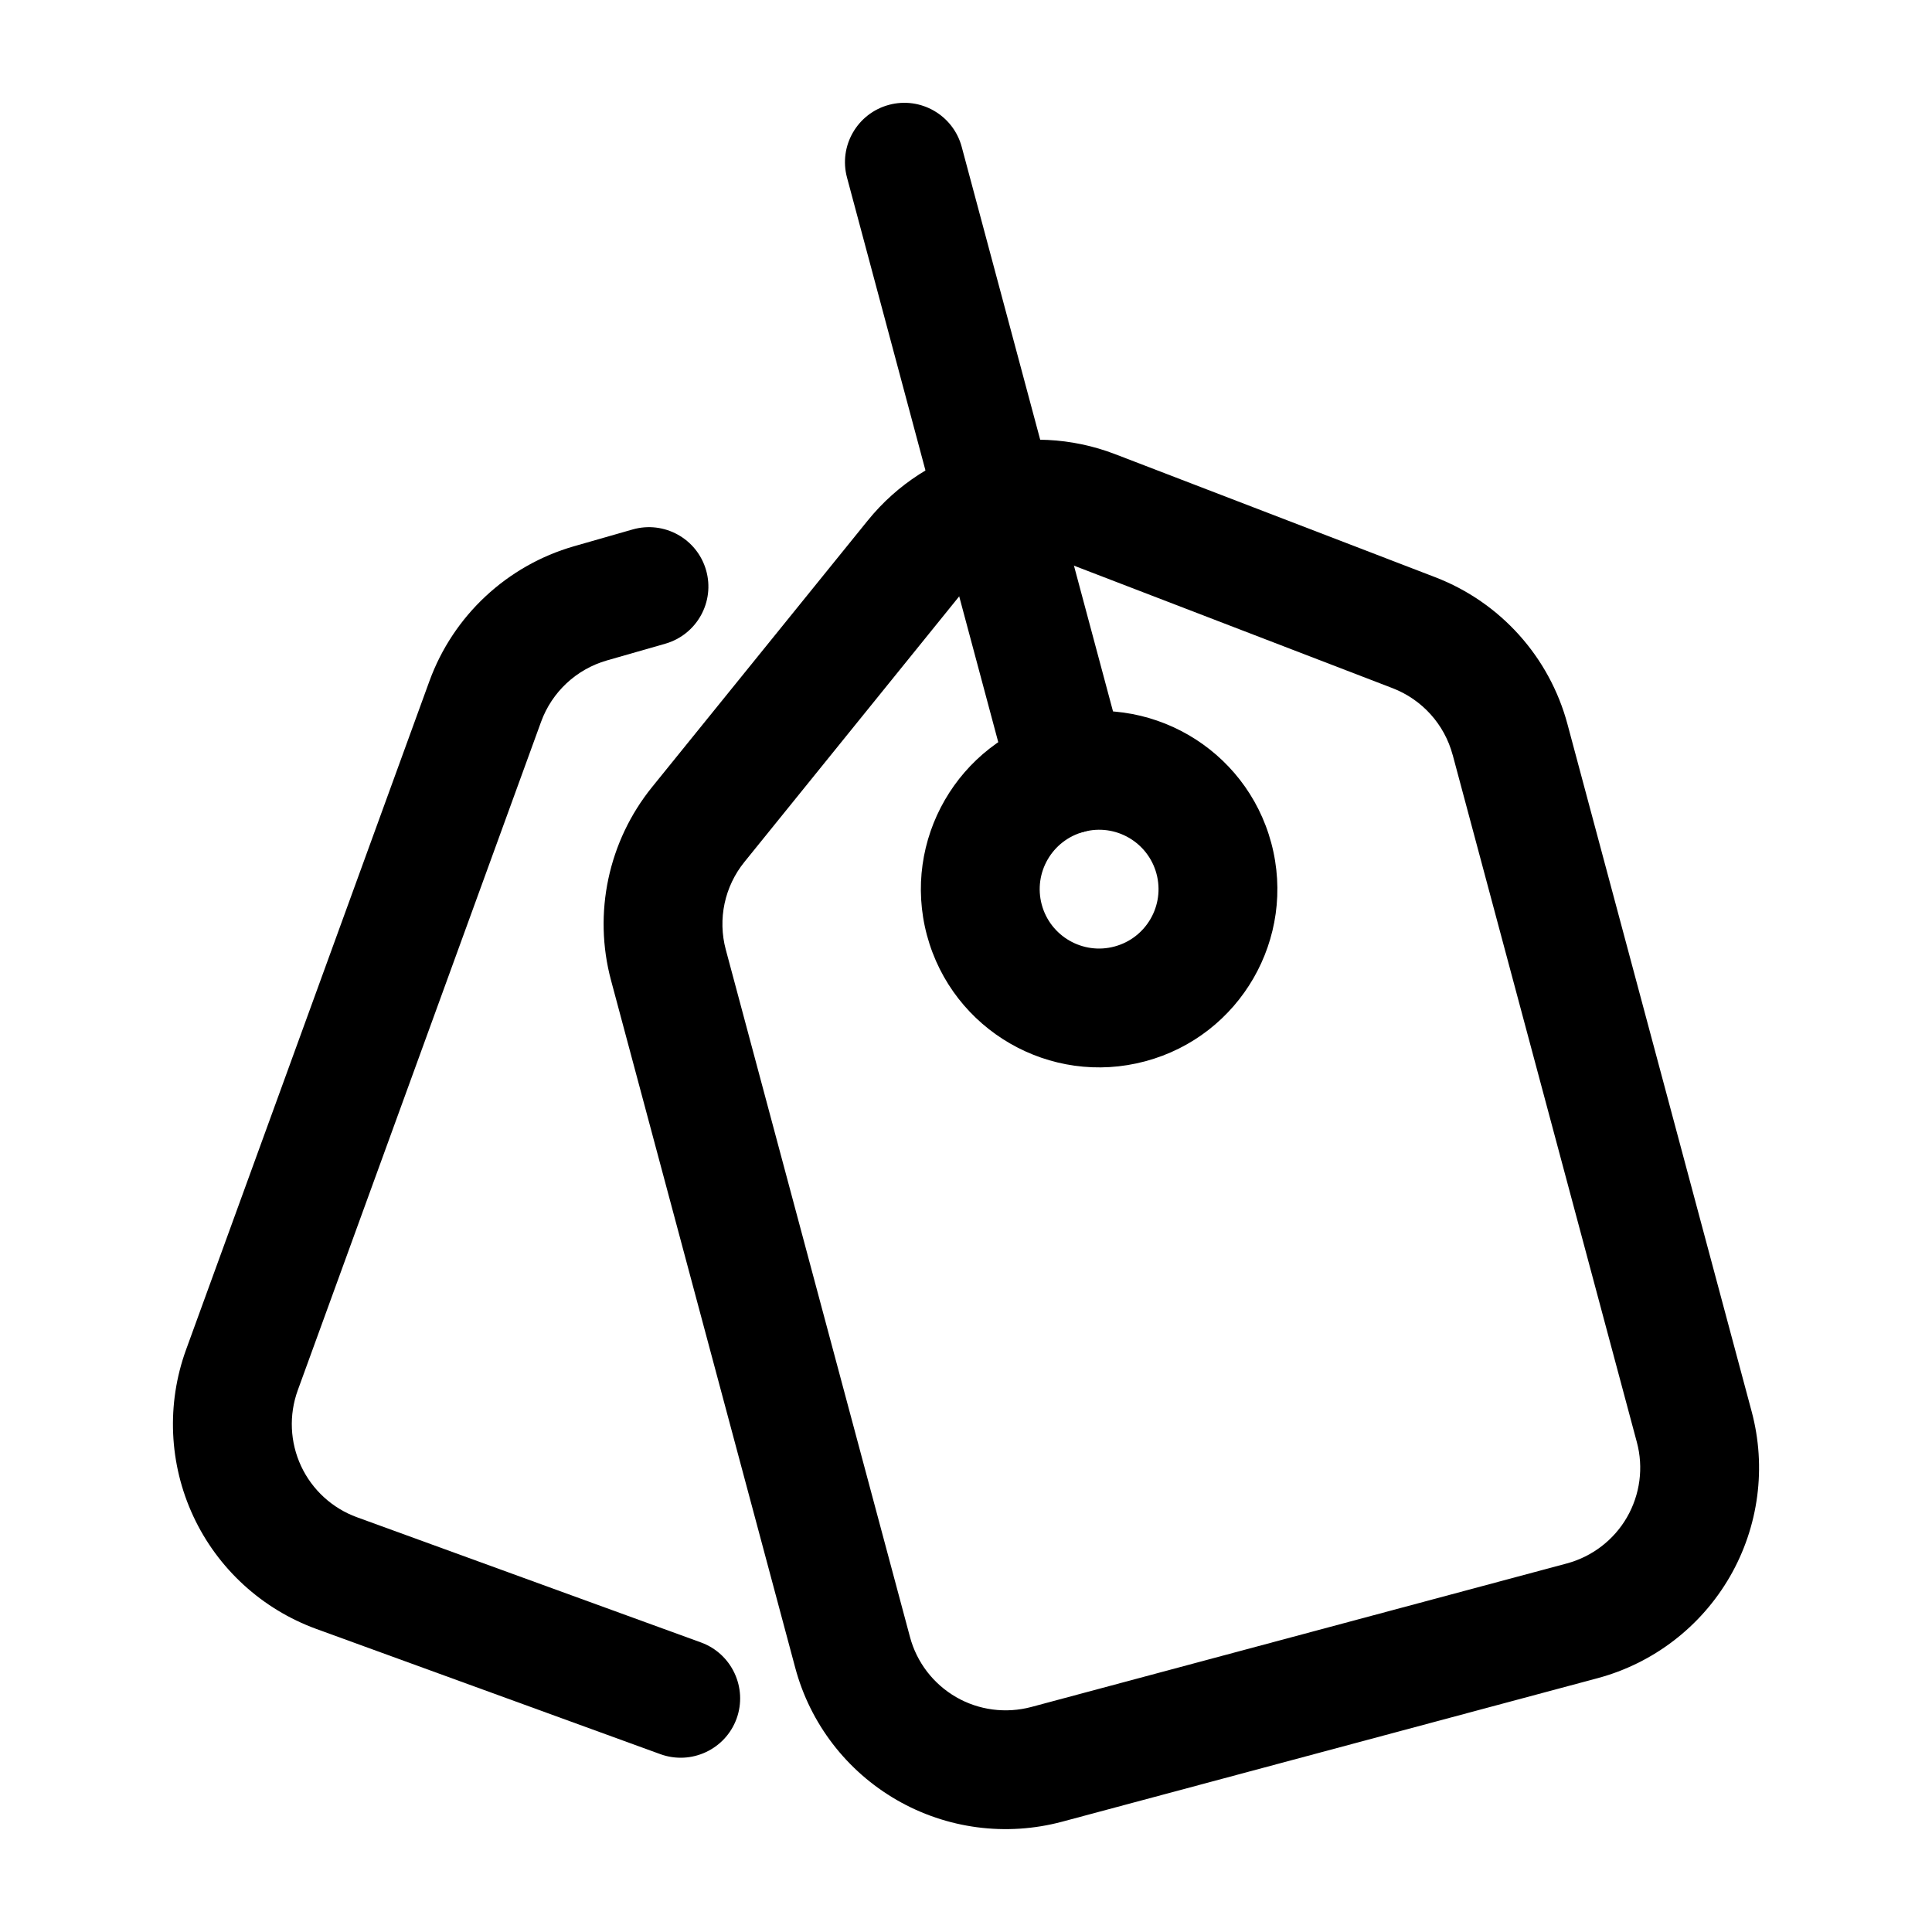
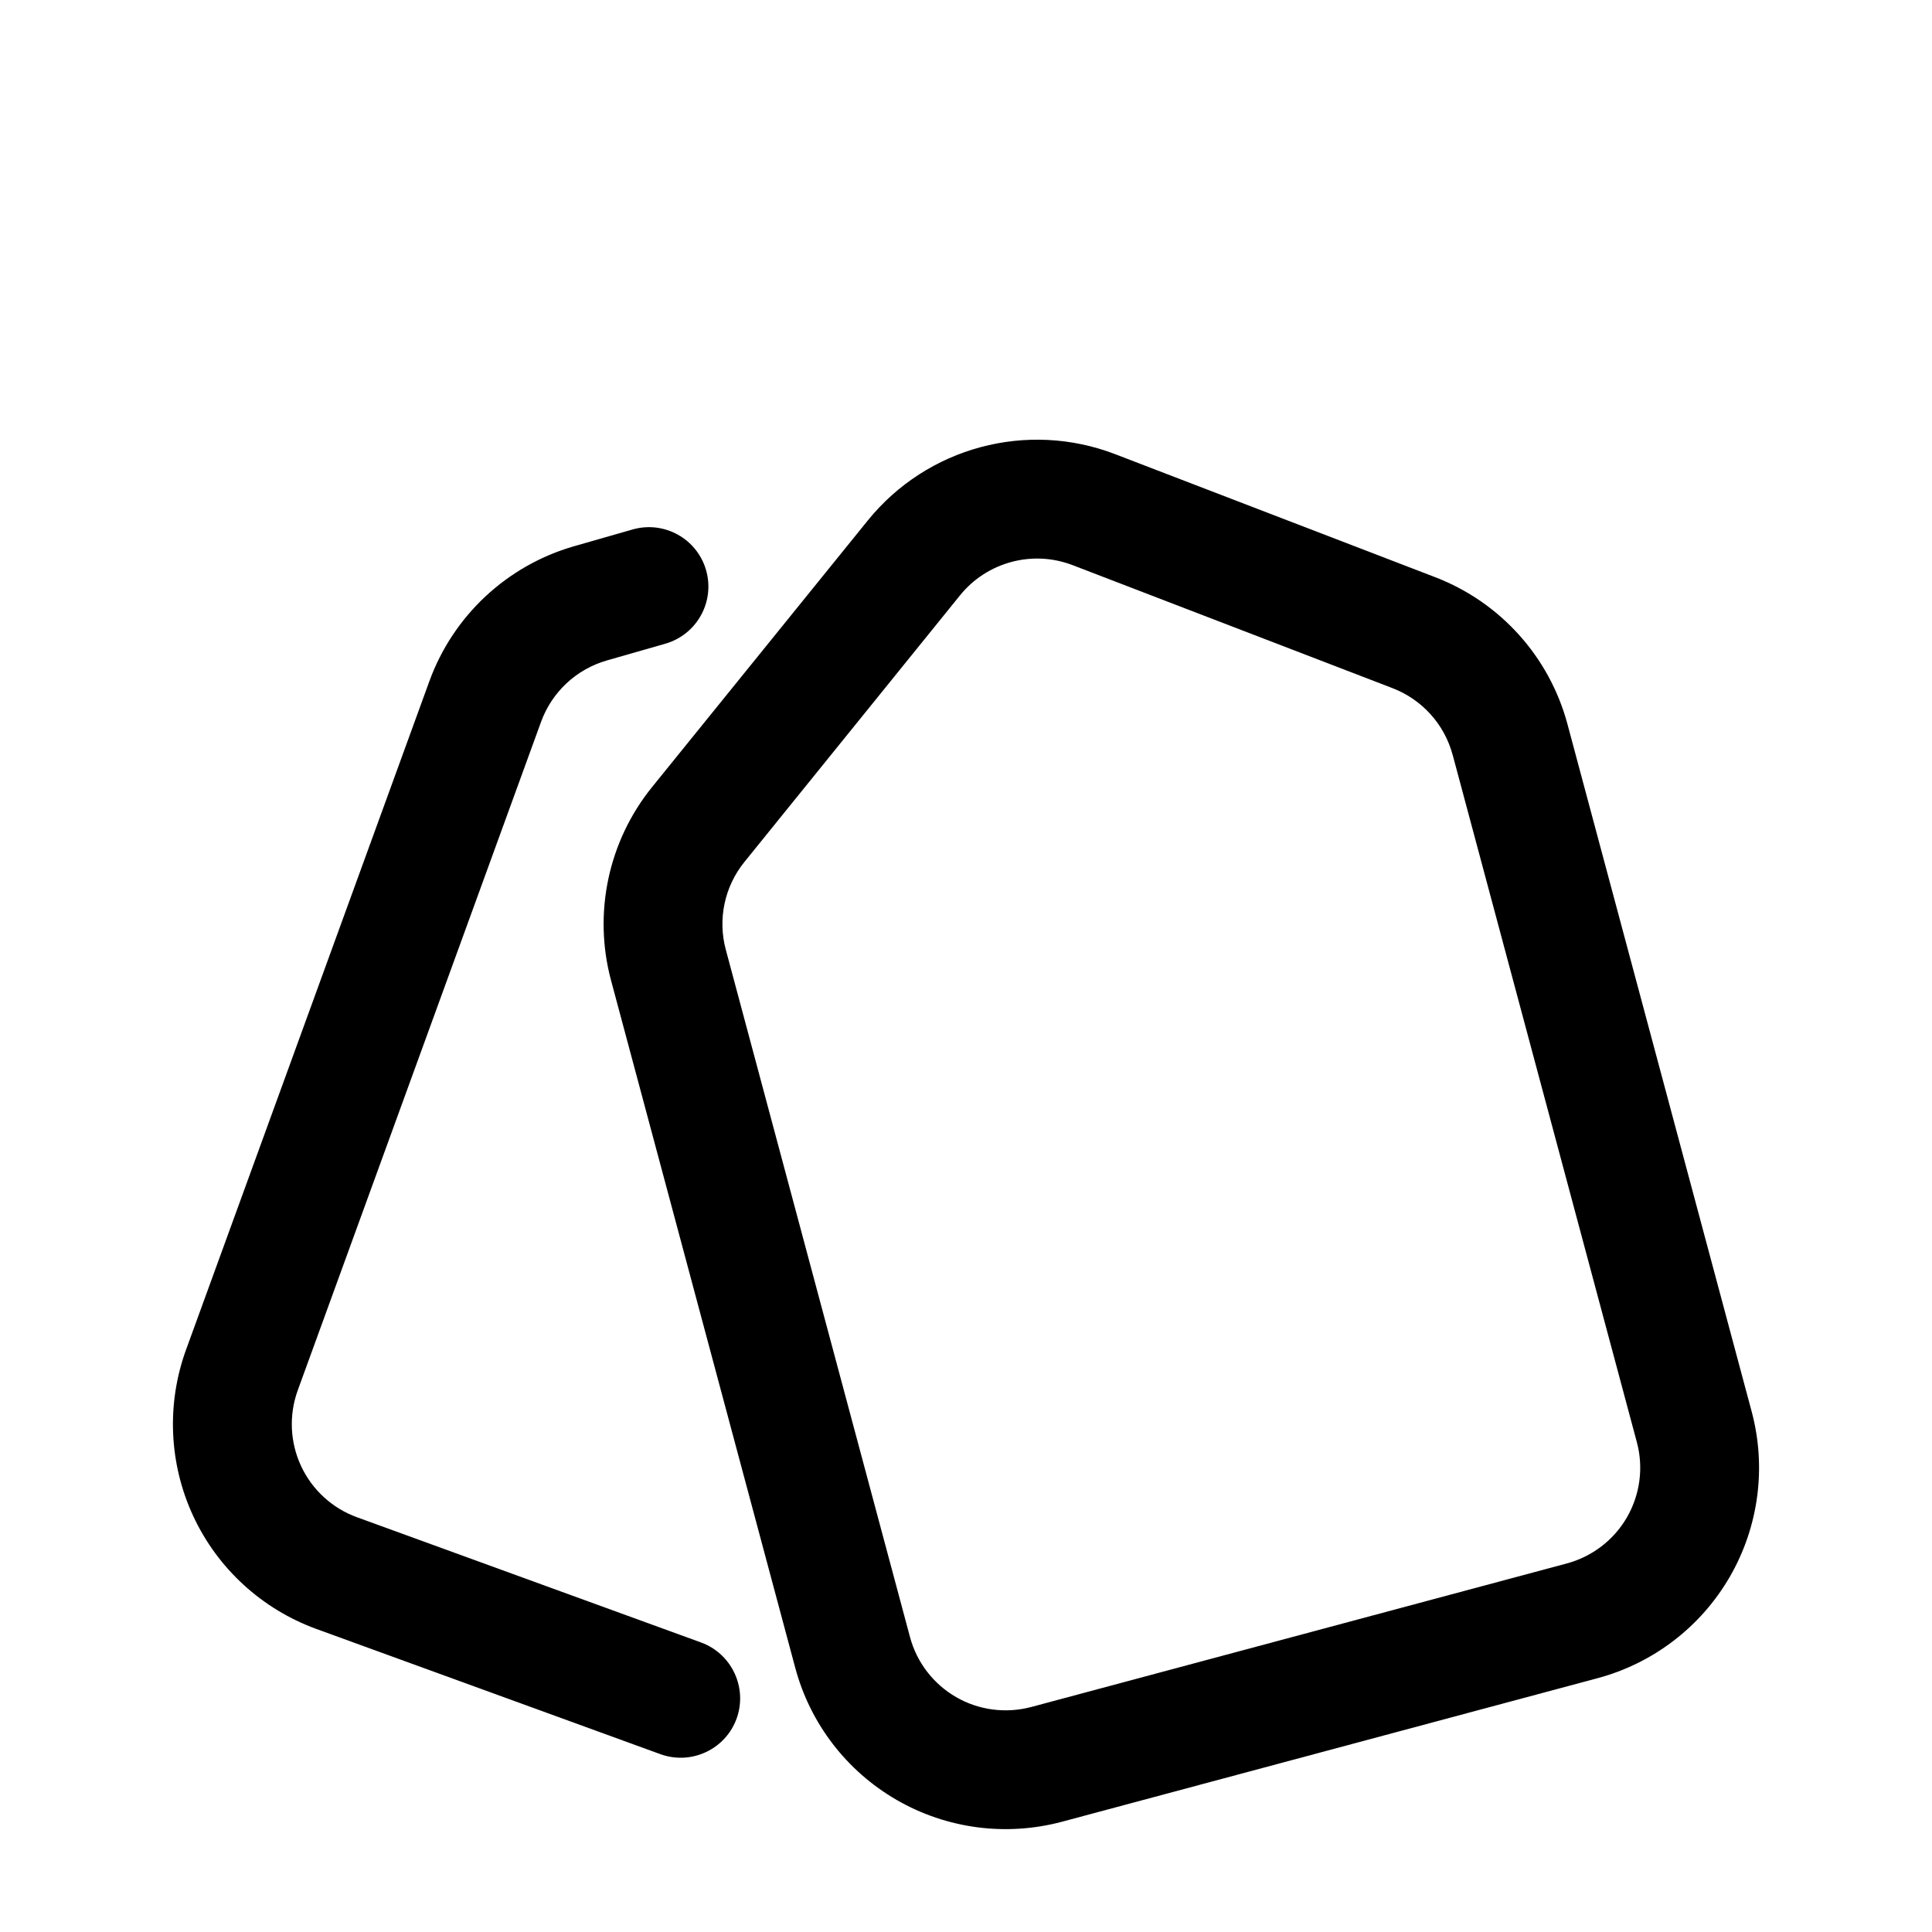
<svg xmlns="http://www.w3.org/2000/svg" fill="#000000" width="800px" height="800px" version="1.1" viewBox="144 144 512 512">
  <g fill-rule="evenodd">
    <path d="m608.2 518.04-48.805-182.13c-4.785-17.844-17.801-32.309-35.035-38.941-22.504-8.648-59.281-22.777-84.809-32.602-23.363-8.984-49.855-1.867-65.602 17.59-17.191 21.242-41.965 51.871-57.141 70.617-11.609 14.359-15.66 33.418-10.875 51.242l48.805 182.13c3.945 14.801 13.625 27.395 26.891 35.059 13.266 7.66 29.012 9.719 43.809 5.773 40.262-10.789 101.66-27.246 141.93-38.039 14.801-3.969 27.395-13.645 35.059-26.891 7.66-13.266 9.742-29.031 5.773-43.809zm-79.223-173.98 48.805 182.13c1.805 6.719 0.859 13.875-2.625 19.922-3.484 6.023-9.215 10.41-15.934 12.219l-141.93 38.039c-6.738 1.785-13.898 0.859-19.922-2.625s-10.434-9.215-12.219-15.934l-48.805-182.13c-2.184-8.102-0.336-16.773 4.953-23.281l57.121-70.637c7.16-8.836 19.207-12.07 29.828-7.996l84.785 32.602c7.852 3.023 13.77 9.594 15.934 17.695z" />
    <path d="m329.78 579.27-91.191-33.188c-6.527-2.371-11.859-7.262-14.801-13.562-2.938-6.32-3.254-13.52-0.883-20.07l64.488-177.17c2.875-7.894 9.34-13.918 17.402-16.246 4.66-1.344 9.91-2.832 15.535-4.449 8.355-2.414 13.184-11.125 10.789-19.48-2.394-8.355-11.125-13.184-19.48-10.789-5.625 1.617-10.875 3.129-15.535 4.449-17.738 5.102-31.992 18.391-38.309 35.75l-64.488 177.17c-5.227 14.379-4.535 30.27 1.93 44.145 6.465 13.875 18.199 24.602 32.578 29.852 25.484 9.258 59.637 21.707 91.191 33.188 8.164 2.961 17.215-1.238 20.195-9.406 2.961-8.164-1.258-17.215-9.426-20.195z" />
-     <path d="m423.05 334.02c-25.168 6.738-40.137 32.664-33.398 57.832 6.758 25.191 32.684 40.156 57.855 33.398 25.191-6.738 40.137-32.664 33.398-57.832-6.738-25.191-32.664-40.156-57.855-33.398zm8.164 30.418c8.375-2.266 17.023 2.731 19.27 11.125 2.246 8.398-2.731 17.023-11.125 19.27-8.398 2.266-17.047-2.731-19.293-11.125-2.246-8.398 2.75-17.023 11.148-19.27z" />
-     <path d="m442.34 345.14-43.473-162.21c-2.246-8.398-10.875-13.395-19.27-11.148-8.398 2.246-13.395 10.895-11.125 19.293l43.453 162.21c2.246 8.398 10.895 13.395 19.293 11.148 8.375-2.266 13.371-10.895 11.125-19.293z" />
  </g>
</svg>